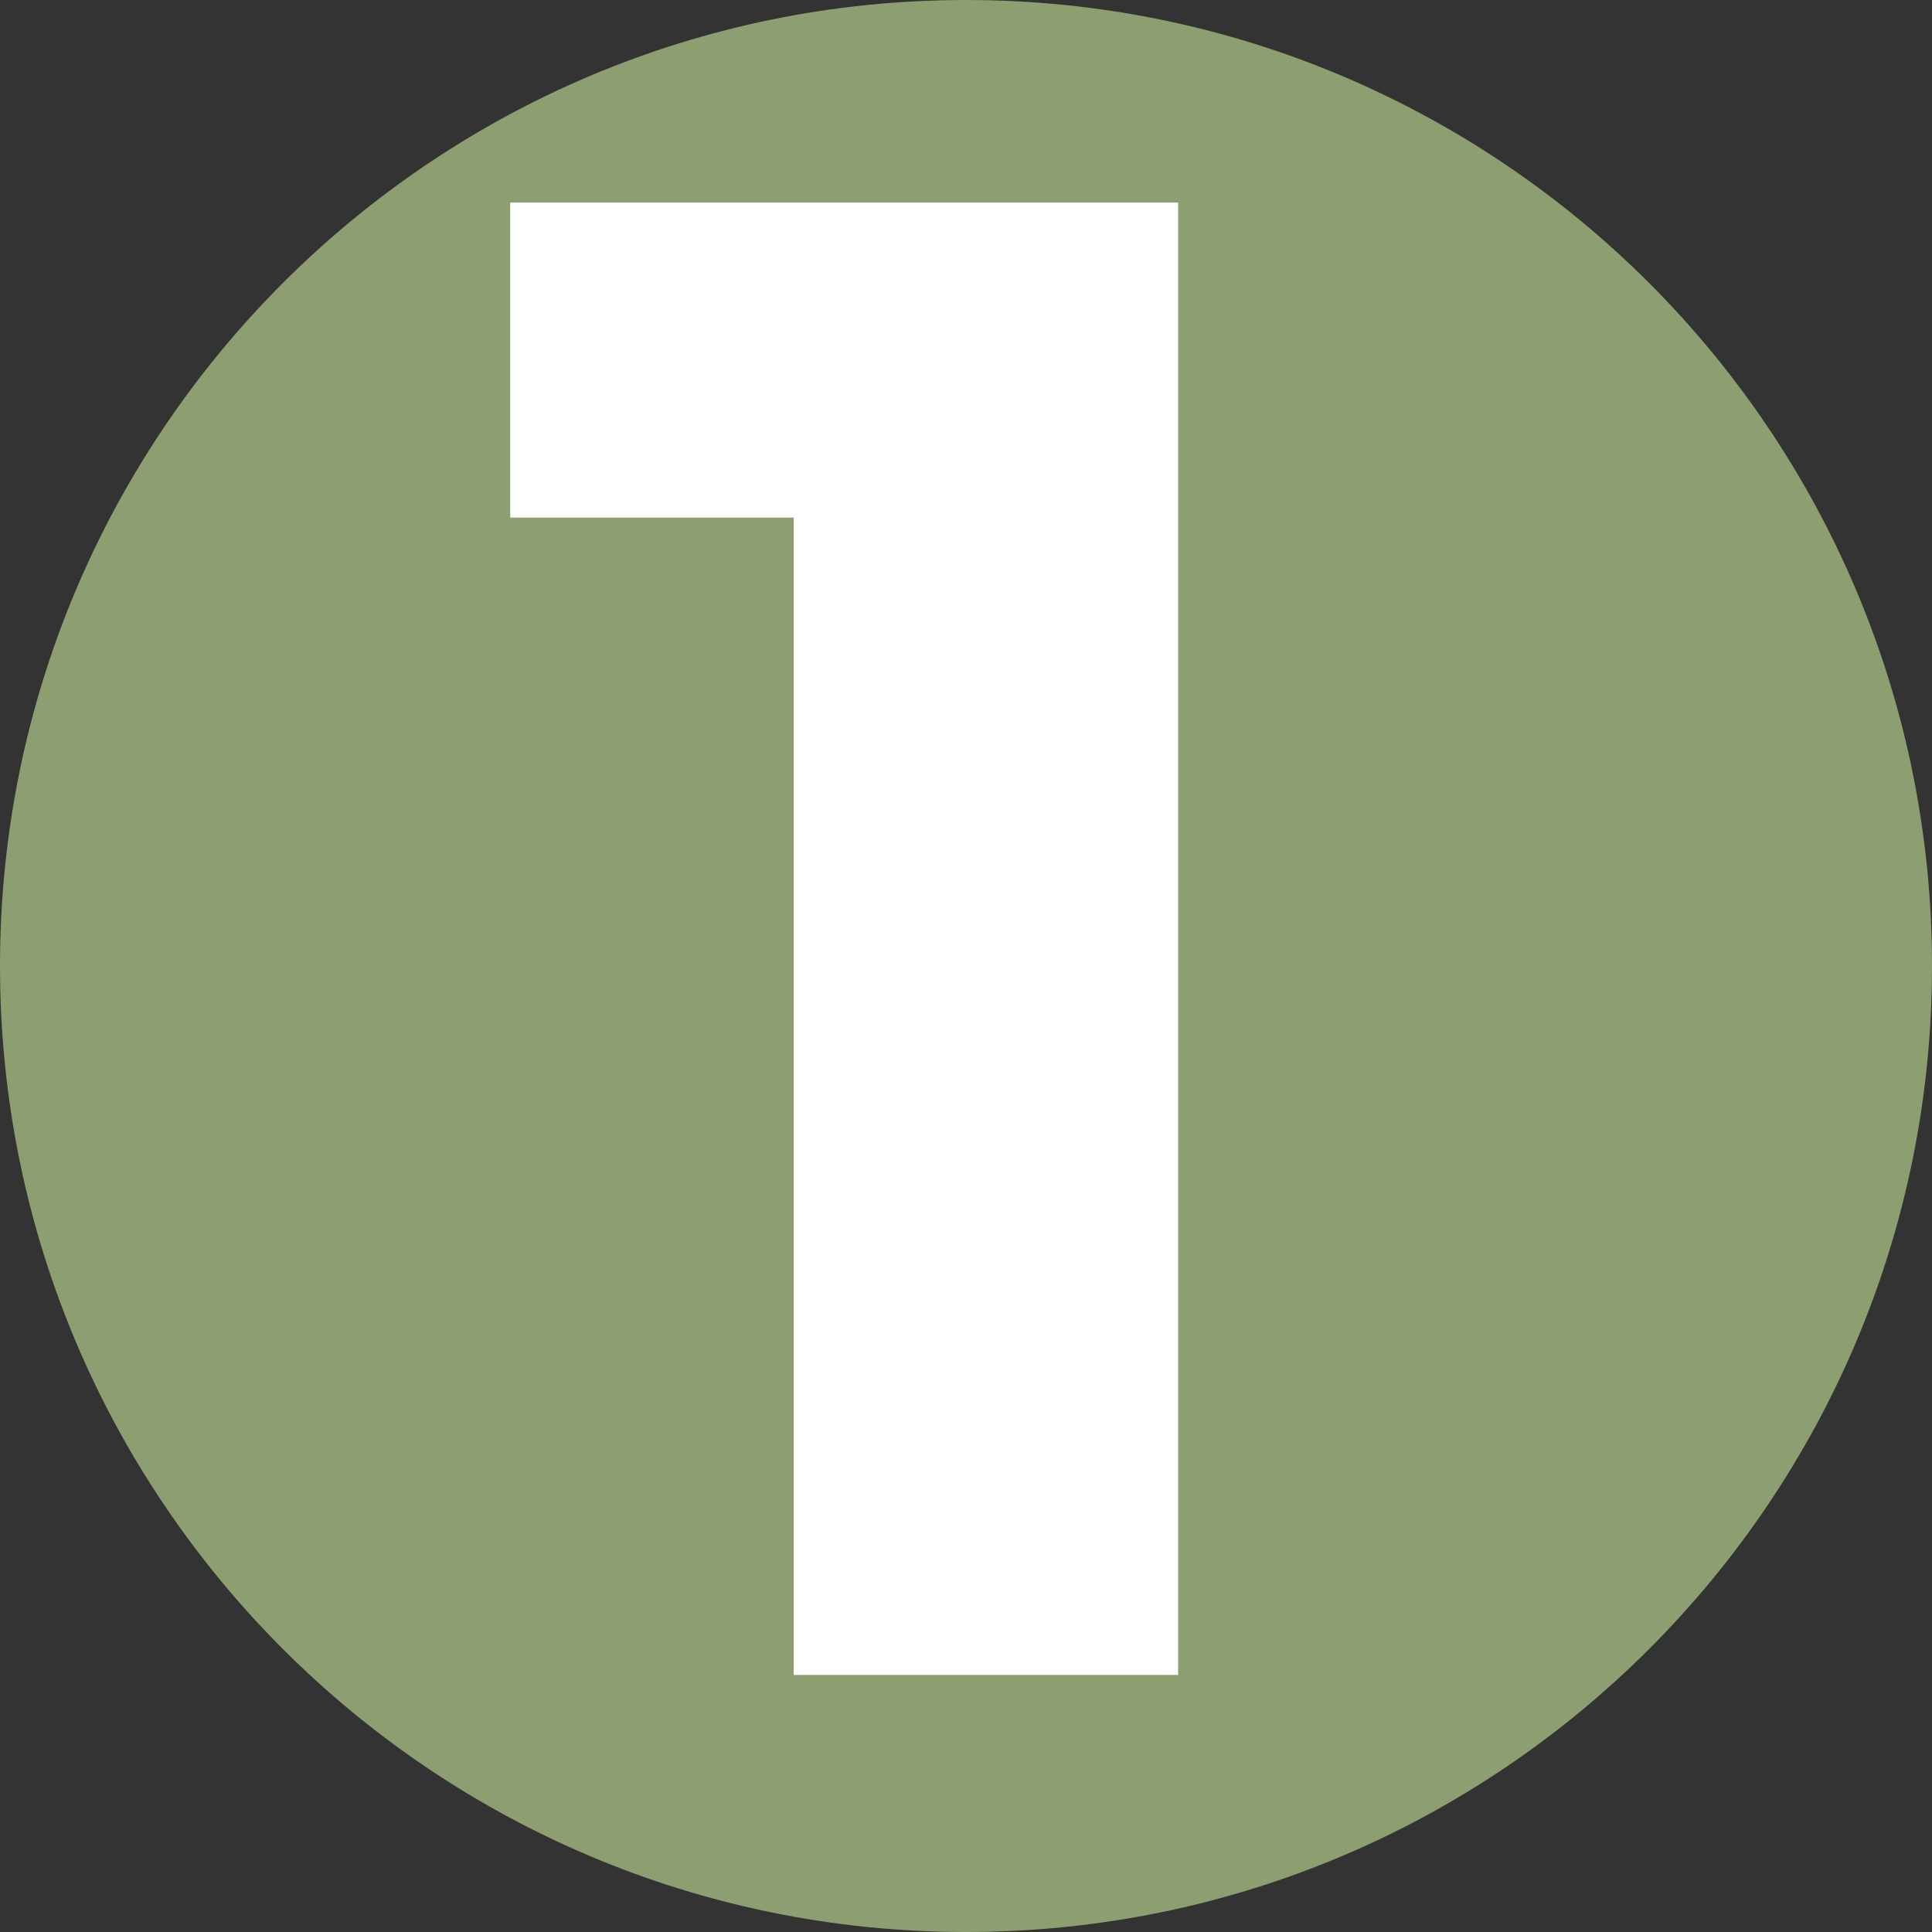
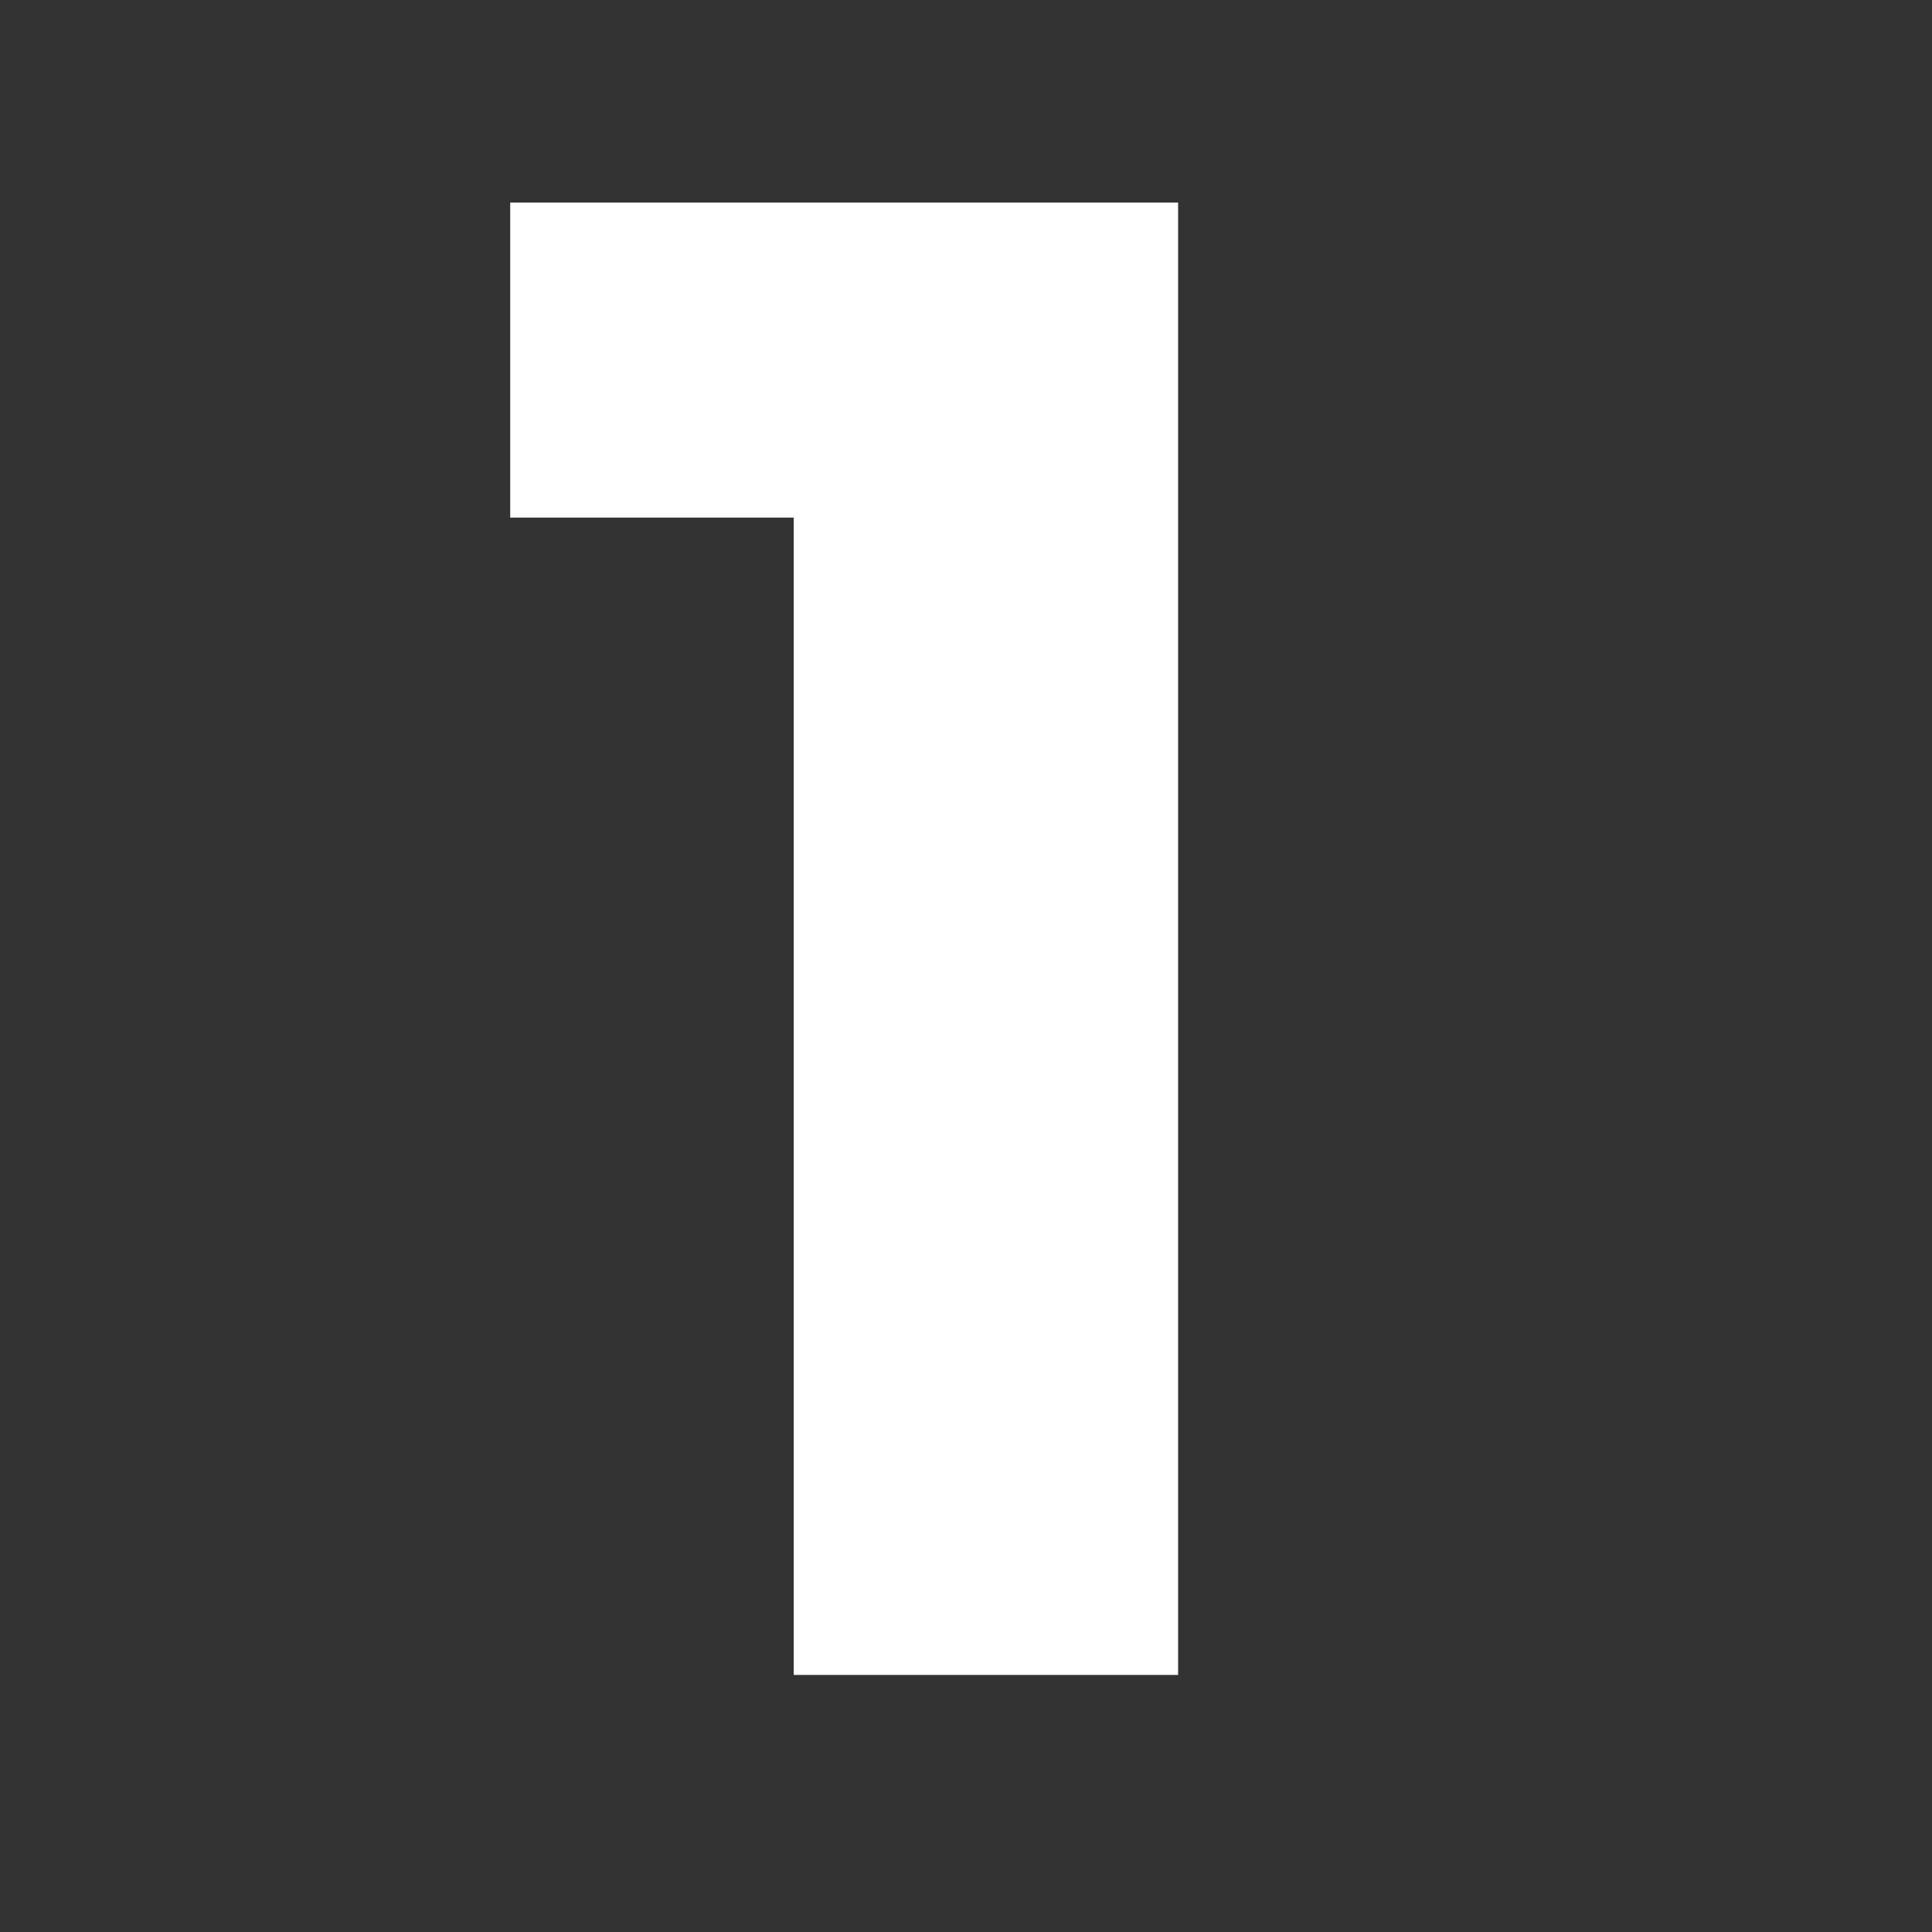
<svg xmlns="http://www.w3.org/2000/svg" version="1.0" preserveAspectRatio="xMidYMid meet" height="500" viewBox="0 0 375 375" zoomAndPan="magnify" width="500">
  <rect x="0" y="0" width="375" height="375" fill="#333333" stroke="none" />
  <defs>
    <g />
    <clipPath id="6d32777c95">
-       <path clip-rule="nonzero" d="M 187.5 0 C 83.945 0 0 83.945 0 187.5 C 0 291.055 83.945 375 187.5 375 C 291.055 375 375 291.055 375 187.5 C 375 83.945 291.055 0 187.5 0 Z M 187.5 0" />
-     </clipPath>
+       </clipPath>
  </defs>
  <g clip-path="url(#6d32777c95)">
    <rect fill-opacity="1" height="450" y="-37.5" fill="#8d9f70" width="450" x="-37.5" />
  </g>
  <g fill-opacity="1" fill="#ffffff">
    <g transform="translate(105.14, 325.104)">
      <g>
        <path d="M -6.109 -224.641 L -6.109 -285.781 L 123.531 -285.781 L 123.531 0 L 48.922 0 L 48.922 -224.641 Z M -6.109 -224.641" />
      </g>
    </g>
  </g>
</svg>